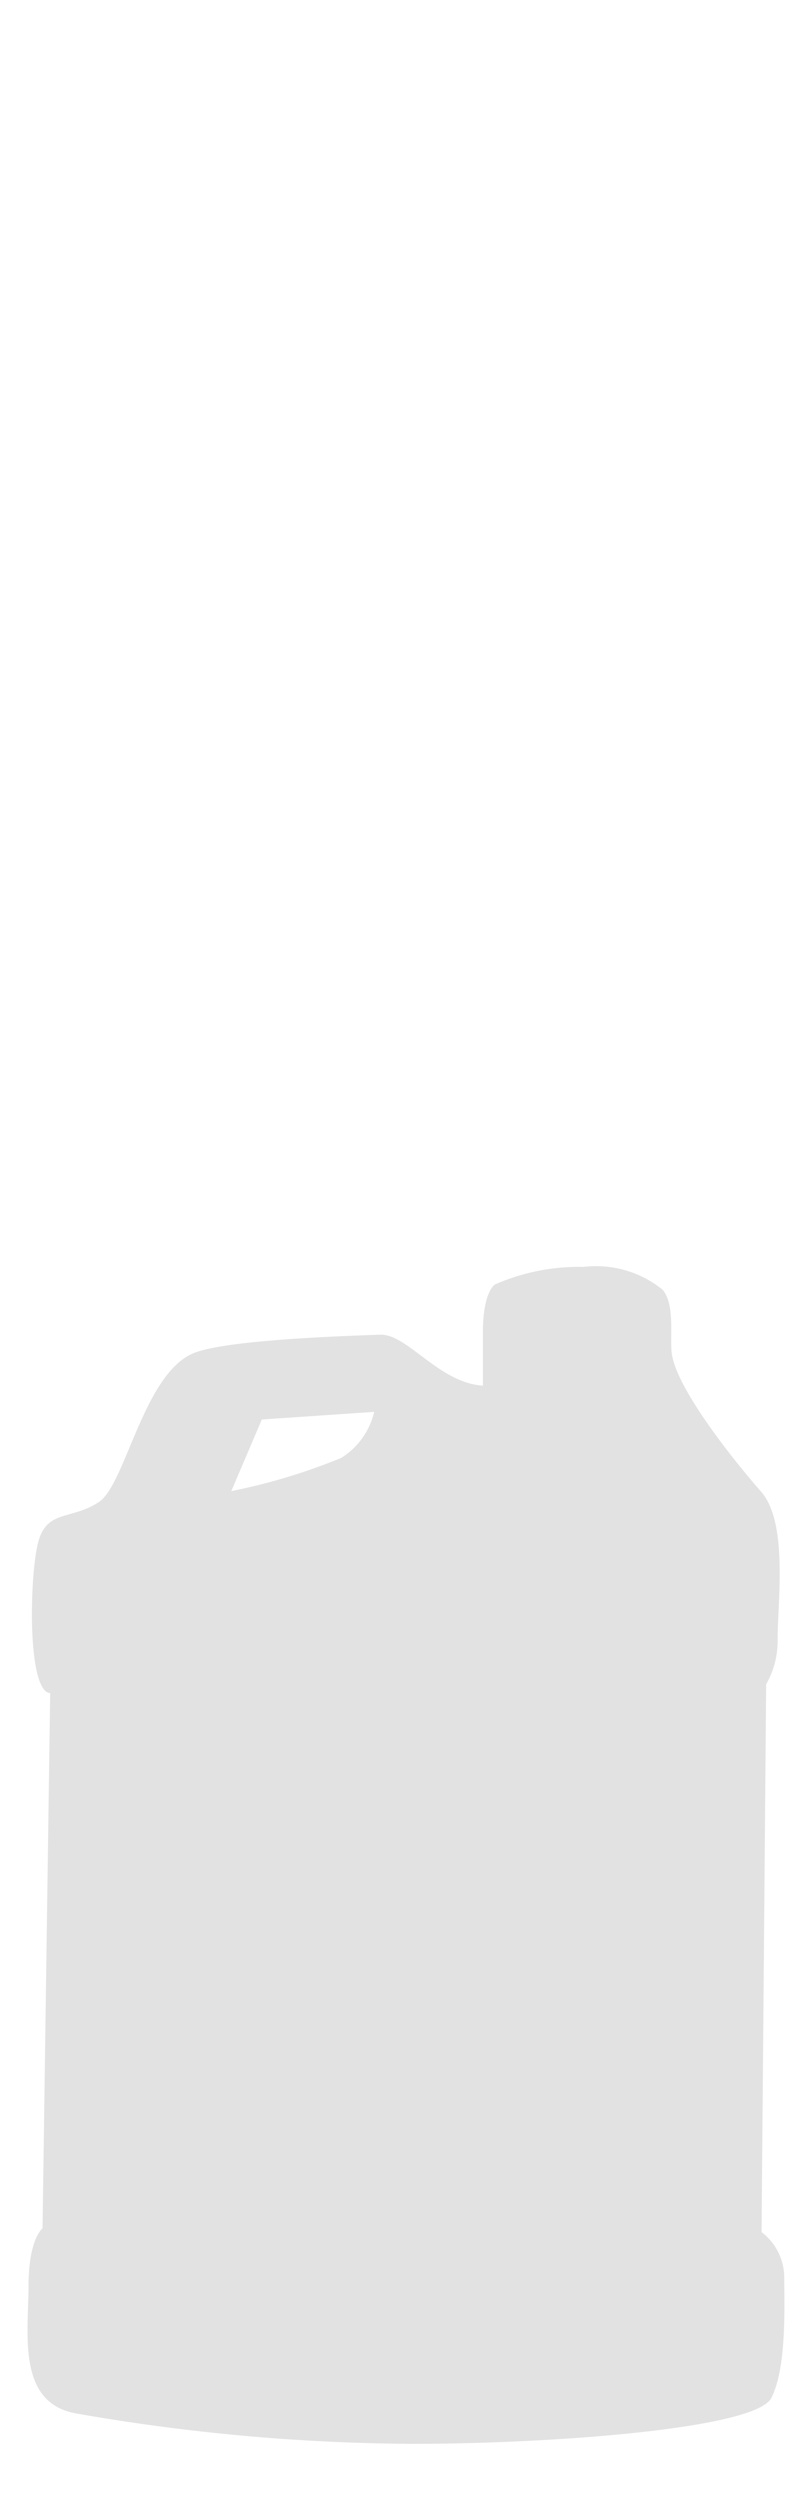
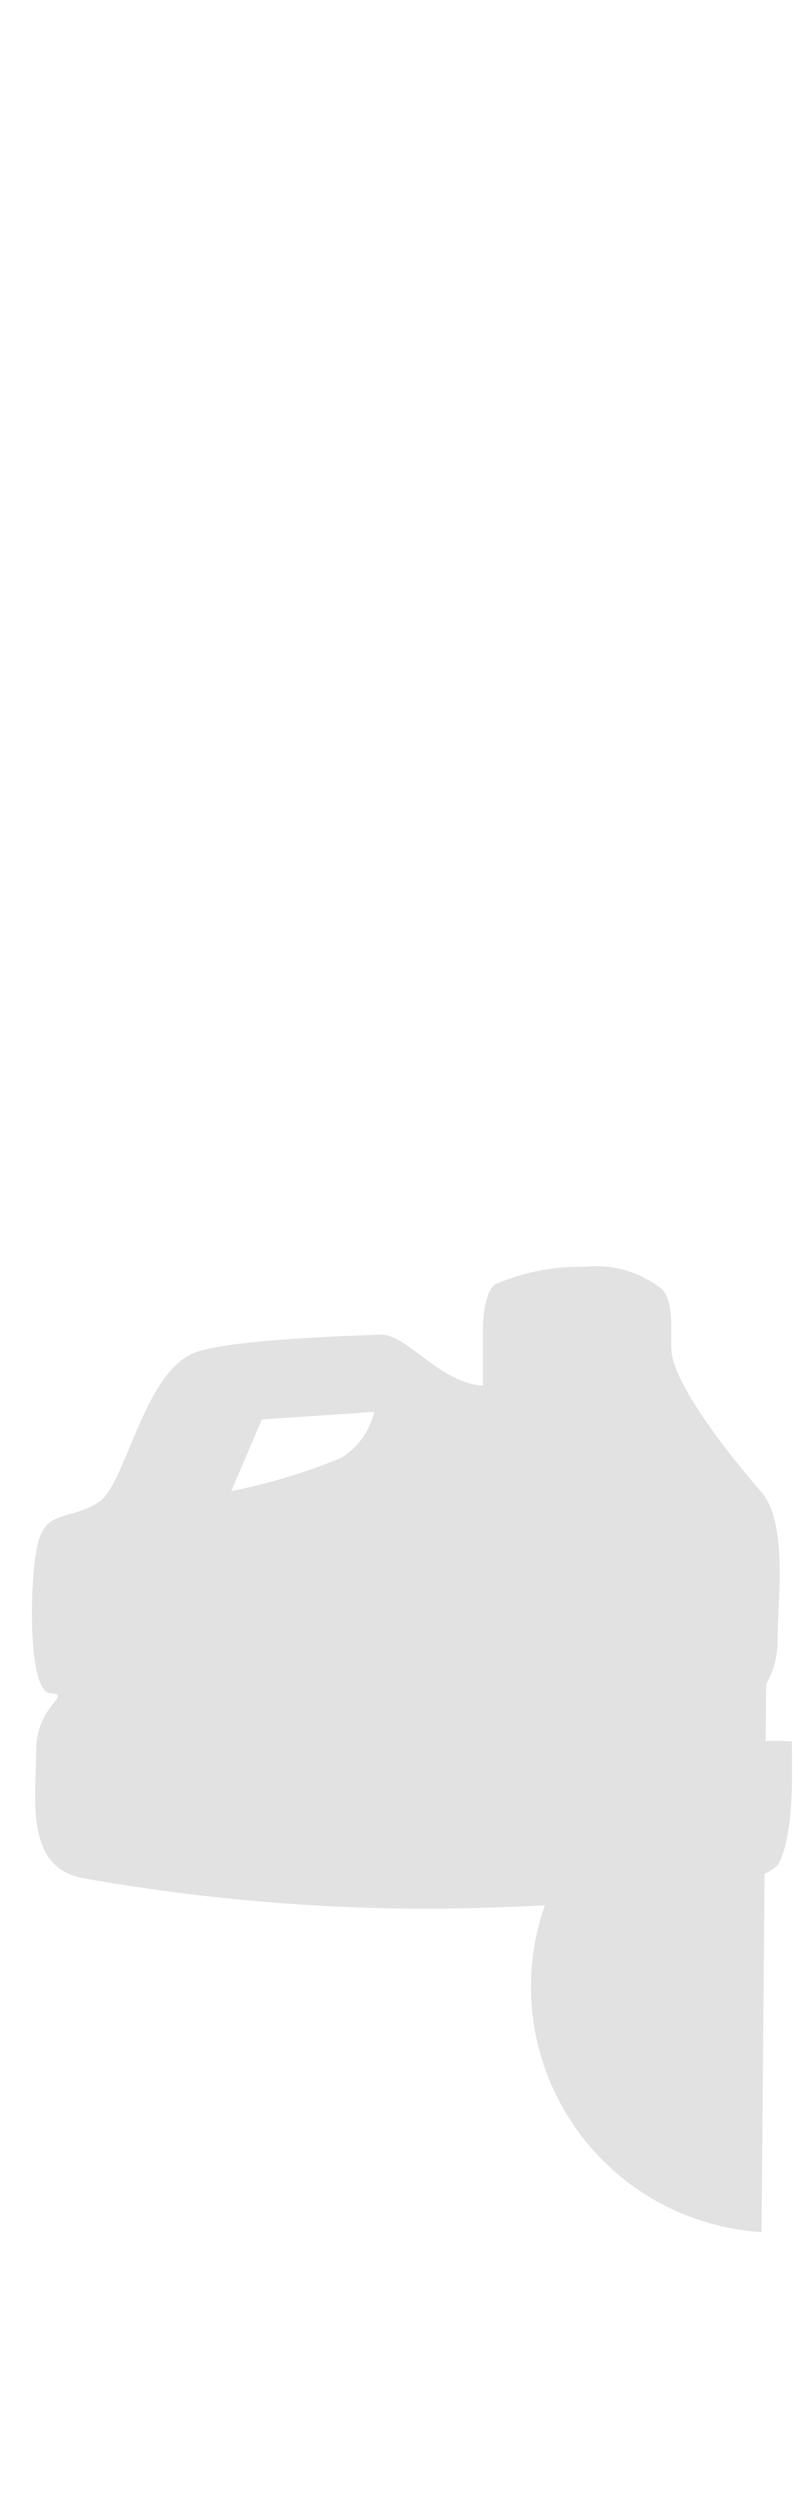
<svg xmlns="http://www.w3.org/2000/svg" viewBox="0 0 31.88 98.12">
  <defs>
    <style>.cls-1{fill:#e2e2e2;}</style>
  </defs>
  <title>LGE_LogoArtboard 5</title>
  <g id="Layer_2" data-name="Layer 2">
-     <path class="cls-1" d="M29.9,87.6l.18-21.5a3.41,3.41,0,0,0,.45-1.75c0-1.52.42-4.59-.65-5.81s-3.36-4.08-3.51-5.46c-.07-.67.13-1.87-.35-2.46a4.16,4.16,0,0,0-3.11-.9,8.24,8.24,0,0,0-3.48.69c-.51.43-.47,1.88-.47,1.88l0,2.09c-1.7-.1-2.95-2-4-2-2.78.09-6.2.28-7.32.71-2,.77-2.7,5.16-3.76,5.86s-2,.3-2.36,1.5-.48,5.93.45,6l-.3,21s-.55.42-.55,2.26-.47,4.56,1.83,5a78.39,78.39,0,0,0,13.27,1.2c5.36,0,13.46-.58,14.07-1.81s.5-3.69.5-4.76A2.25,2.25,0,0,0,29.9,87.6ZM13.39,57.22a23.54,23.54,0,0,1-4.31,1.3l1.2-2.81,4.41-.3A2.9,2.9,0,0,1,13.39,57.22Z" />
+     <path class="cls-1" d="M29.9,87.6l.18-21.5a3.41,3.41,0,0,0,.45-1.75c0-1.52.42-4.59-.65-5.81s-3.36-4.08-3.51-5.46c-.07-.67.13-1.87-.35-2.46a4.16,4.16,0,0,0-3.11-.9,8.24,8.24,0,0,0-3.48.69c-.51.43-.47,1.88-.47,1.88l0,2.09c-1.7-.1-2.95-2-4-2-2.78.09-6.2.28-7.32.71-2,.77-2.7,5.16-3.76,5.86s-2,.3-2.36,1.5-.48,5.93.45,6s-.55.42-.55,2.26-.47,4.56,1.83,5a78.39,78.39,0,0,0,13.27,1.2c5.36,0,13.46-.58,14.07-1.81s.5-3.69.5-4.76A2.25,2.25,0,0,0,29.9,87.6ZM13.39,57.22a23.54,23.54,0,0,1-4.31,1.3l1.2-2.81,4.41-.3A2.9,2.9,0,0,1,13.39,57.22Z" />
  </g>
</svg>